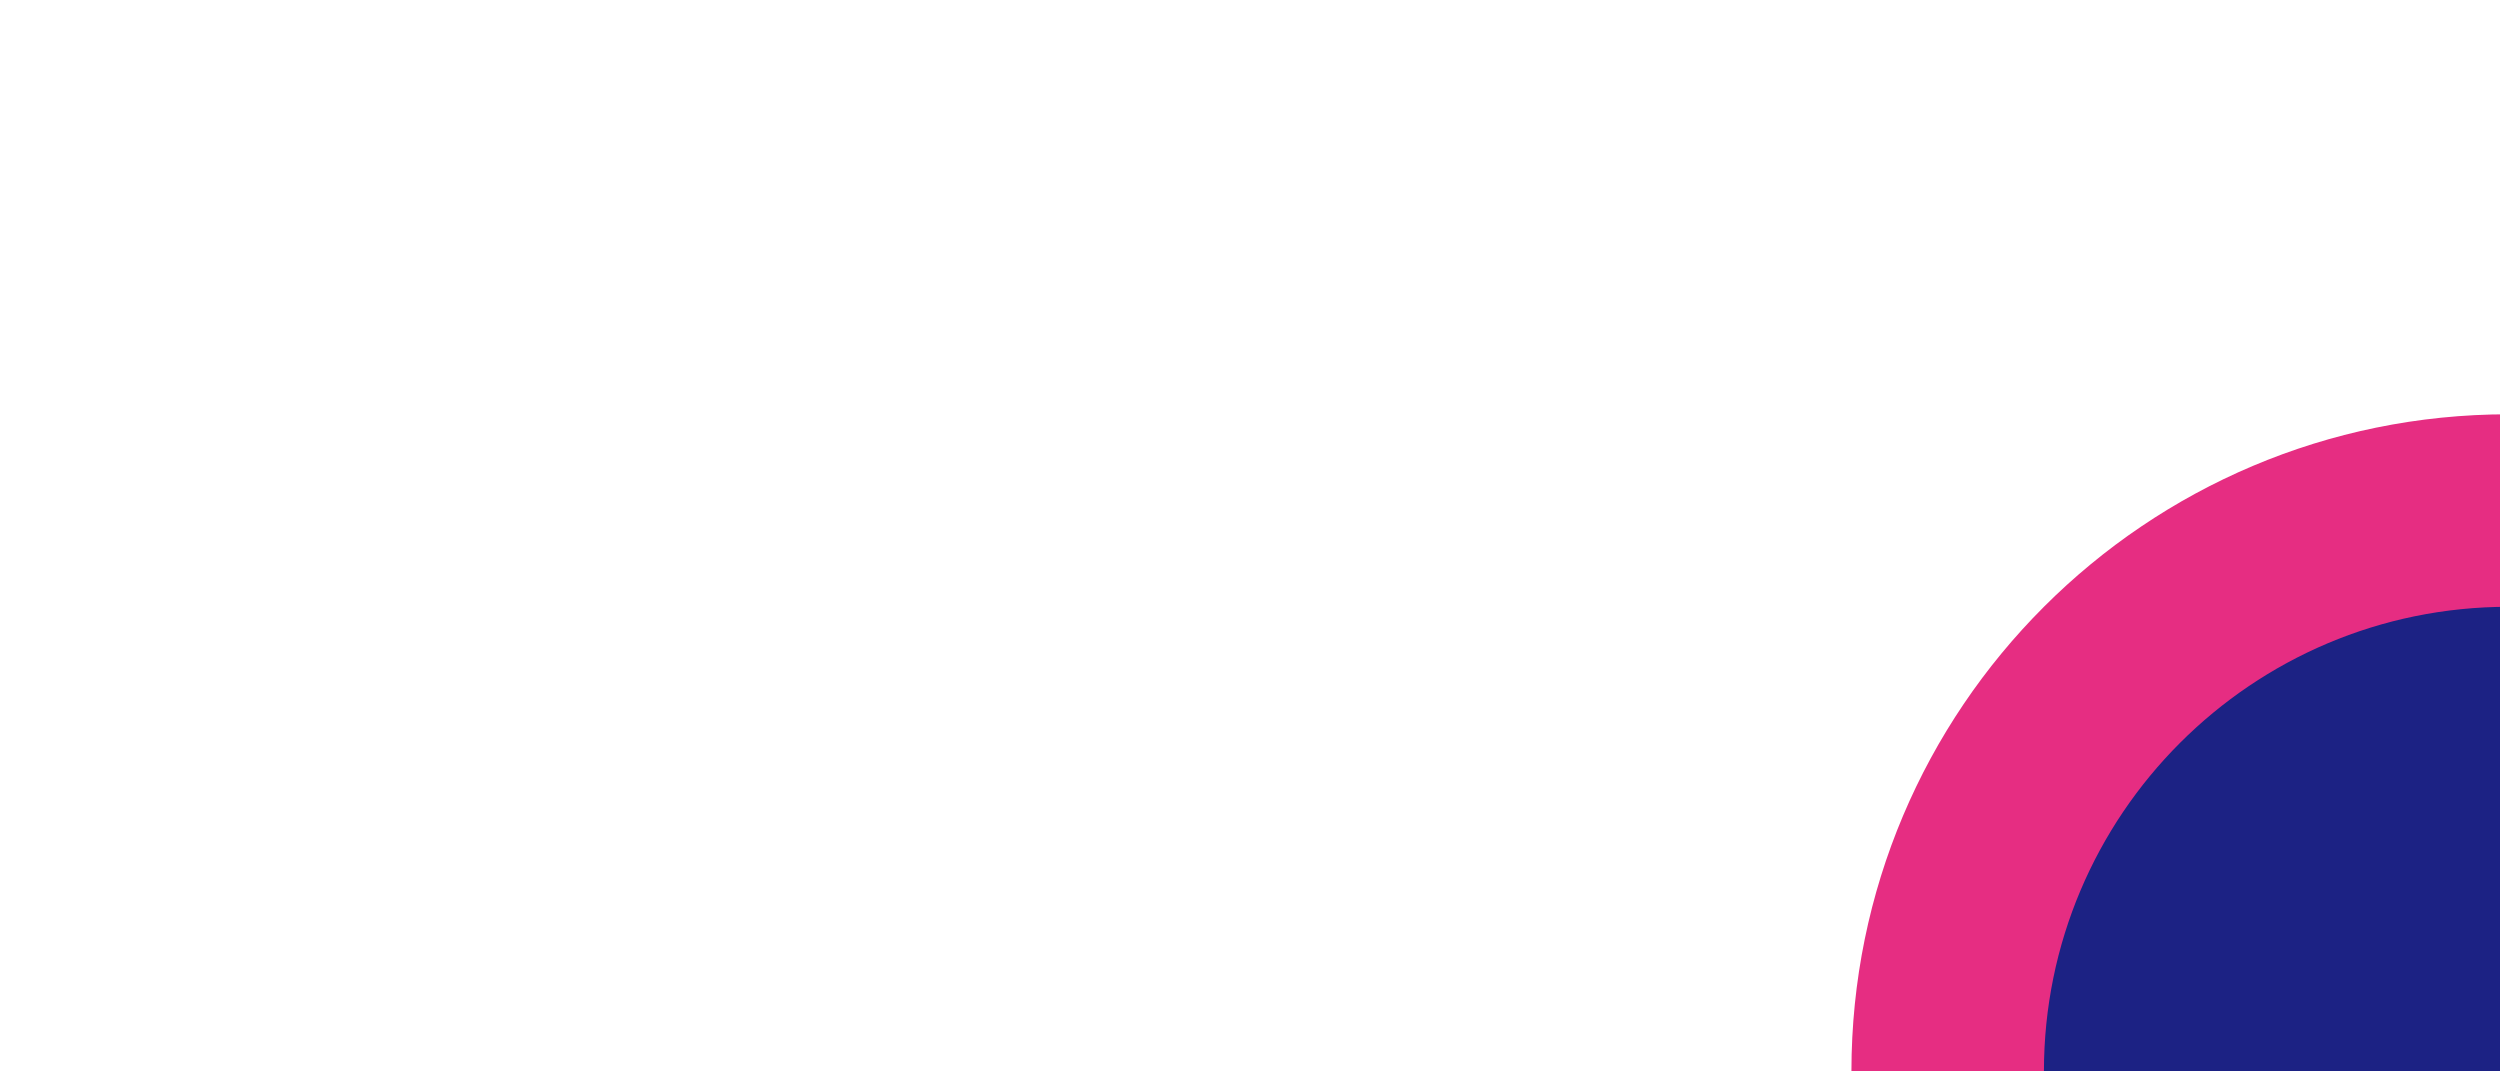
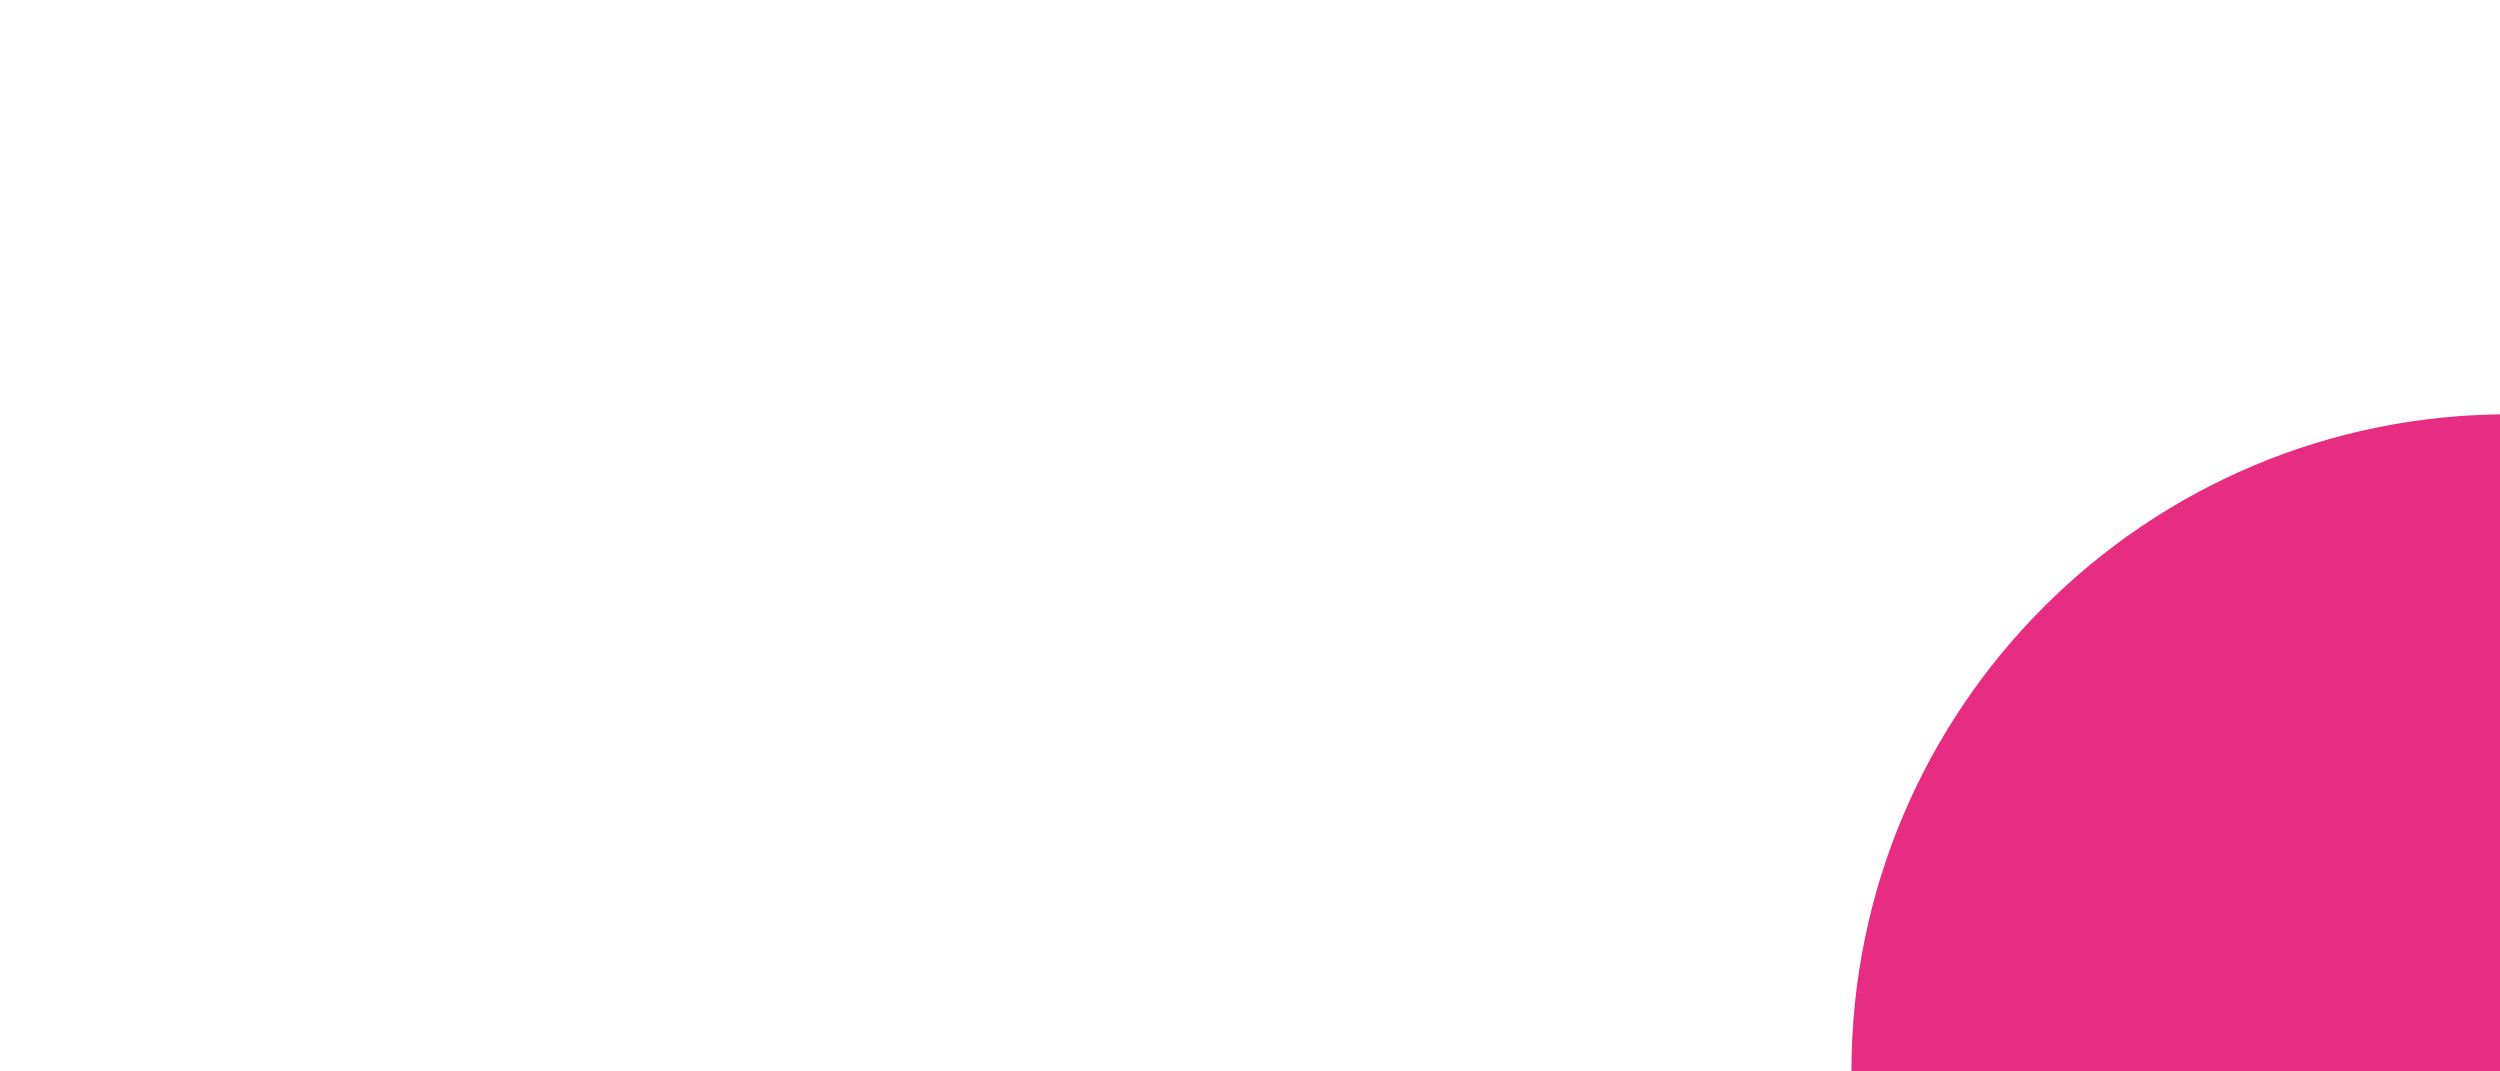
<svg xmlns="http://www.w3.org/2000/svg" version="1.1" id="Livello_1" x="0px" y="0px" viewBox="0 0 700 300" enable-background="new 0 0 700 300" xml:space="preserve">
  <path fill="#E62D82" d="M886.4,300h-368c0-101.6,82.4-184,184-184C804,116,886.4,198.4,886.4,300" />
-   <path fill="#1C2284" d="M832.4,300H572.3c0-71.8,58.2-130.1,130.1-130.1C774.2,169.9,832.4,228.2,832.4,300" />
</svg>